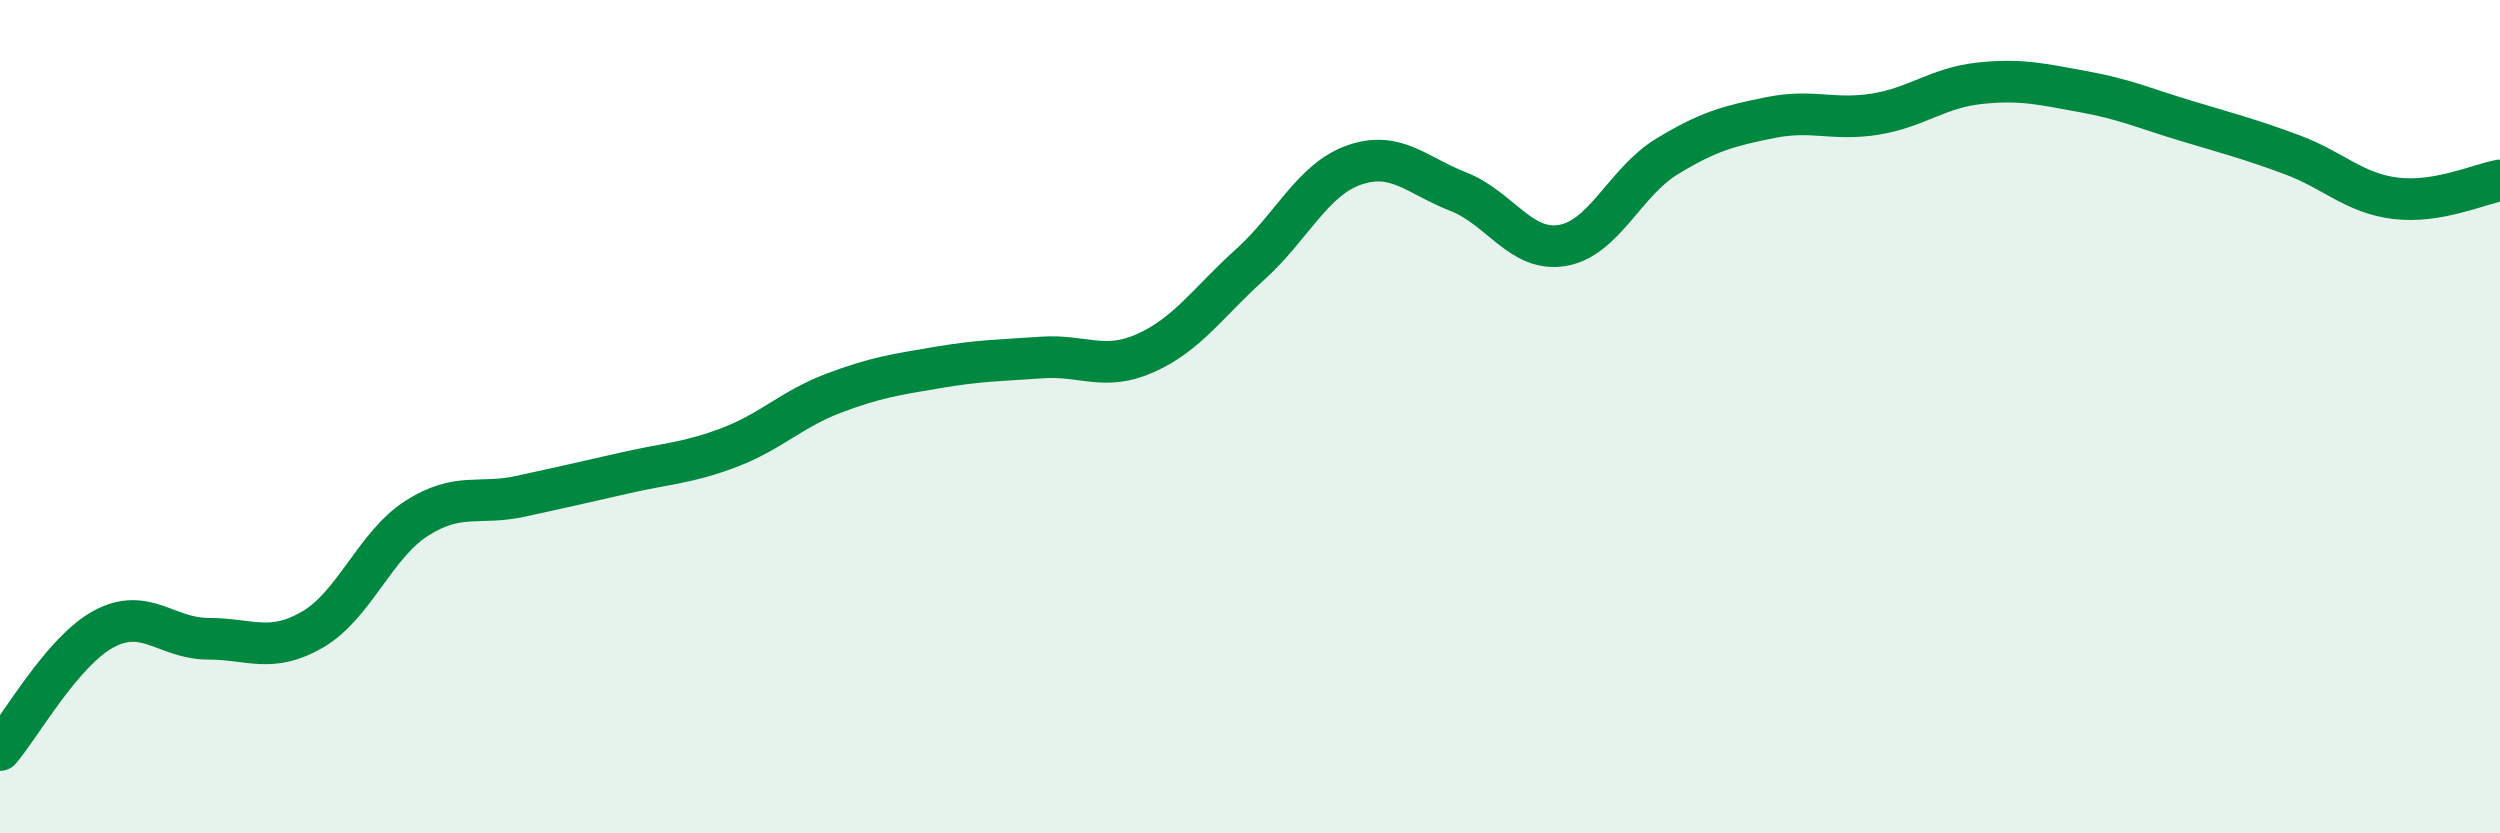
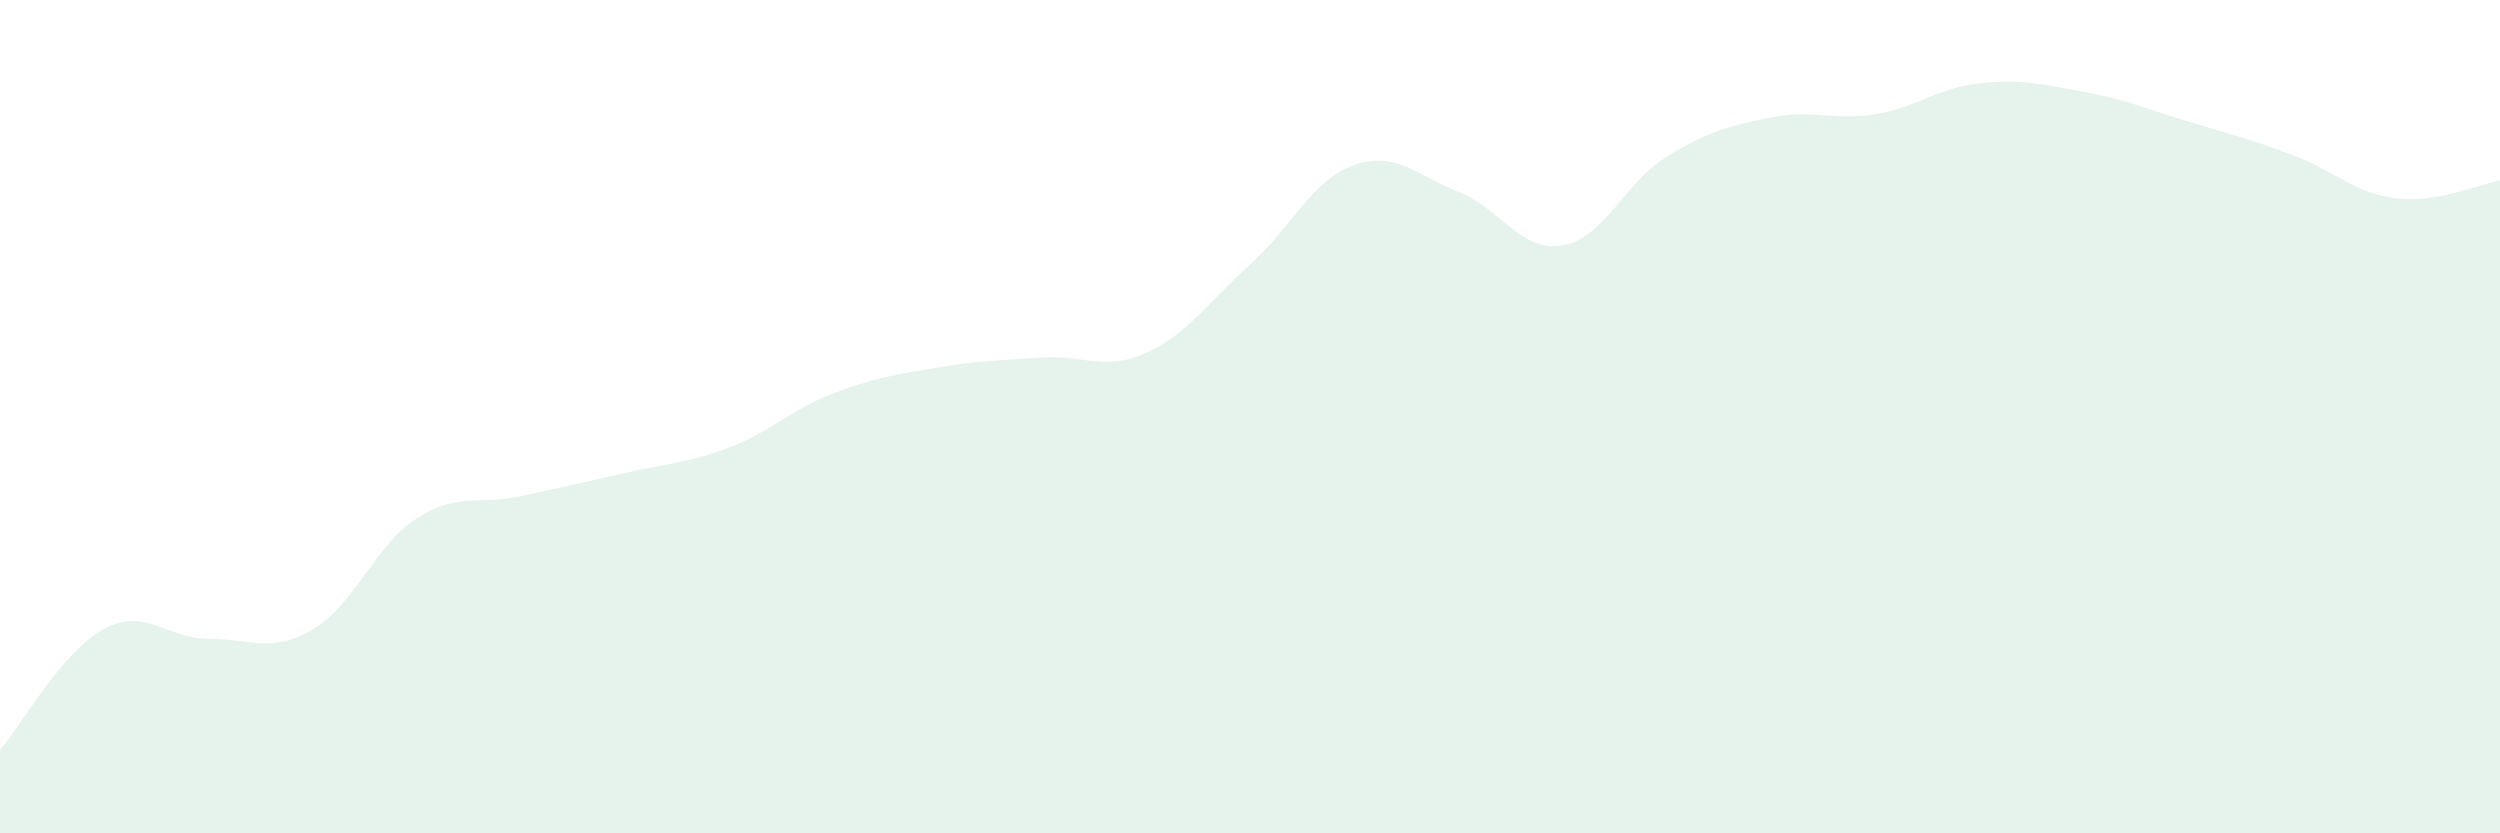
<svg xmlns="http://www.w3.org/2000/svg" width="60" height="20" viewBox="0 0 60 20">
  <path d="M 0,18 C 0.5,17.42 1.5,15.62 2.5,15.09 C 3.5,14.56 4,15.33 5,15.33 C 6,15.33 6.5,15.69 7.5,15.11 C 8.5,14.53 9,13.08 10,12.44 C 11,11.8 11.5,12.13 12.5,11.91 C 13.5,11.69 14,11.58 15,11.35 C 16,11.12 16.5,11.12 17.5,10.74 C 18.5,10.36 19,9.82 20,9.44 C 21,9.06 21.5,8.99 22.5,8.82 C 23.5,8.65 24,8.65 25,8.58 C 26,8.51 26.5,8.92 27.5,8.47 C 28.5,8.02 29,7.25 30,6.35 C 31,5.45 31.5,4.31 32.5,3.96 C 33.5,3.61 34,4.21 35,4.6 C 36,4.99 36.5,6.06 37.5,5.89 C 38.5,5.72 39,4.37 40,3.76 C 41,3.15 41.5,3.02 42.5,2.82 C 43.5,2.62 44,2.9 45,2.74 C 46,2.58 46.5,2.11 47.5,2 C 48.5,1.89 49,2.02 50,2.2 C 51,2.38 51.5,2.61 52.5,2.91 C 53.5,3.21 54,3.34 55,3.71 C 56,4.08 56.5,4.64 57.5,4.76 C 58.5,4.88 59.5,4.42 60,4.33L60 20L0 20Z" fill="#008740" opacity="0.1" stroke-linecap="round" stroke-linejoin="round" />
-   <path d="M 0,18 C 0.5,17.42 1.5,15.62 2.5,15.09 C 3.5,14.56 4,15.33 5,15.33 C 6,15.33 6.5,15.69 7.5,15.11 C 8.5,14.53 9,13.08 10,12.44 C 11,11.8 11.5,12.13 12.5,11.91 C 13.5,11.69 14,11.58 15,11.35 C 16,11.12 16.5,11.12 17.5,10.74 C 18.5,10.36 19,9.82 20,9.44 C 21,9.06 21.5,8.99 22.5,8.82 C 23.5,8.65 24,8.65 25,8.58 C 26,8.51 26.5,8.92 27.5,8.47 C 28.5,8.02 29,7.25 30,6.35 C 31,5.45 31.5,4.31 32.5,3.96 C 33.5,3.61 34,4.21 35,4.6 C 36,4.99 36.5,6.06 37.5,5.89 C 38.5,5.72 39,4.37 40,3.76 C 41,3.15 41.5,3.02 42.5,2.82 C 43.5,2.62 44,2.9 45,2.74 C 46,2.58 46.5,2.11 47.5,2 C 48.5,1.89 49,2.02 50,2.2 C 51,2.38 51.5,2.61 52.5,2.91 C 53.5,3.21 54,3.34 55,3.71 C 56,4.08 56.5,4.64 57.5,4.76 C 58.5,4.88 59.5,4.42 60,4.33" stroke="#008740" stroke-width="1" fill="none" stroke-linecap="round" stroke-linejoin="round" />
</svg>